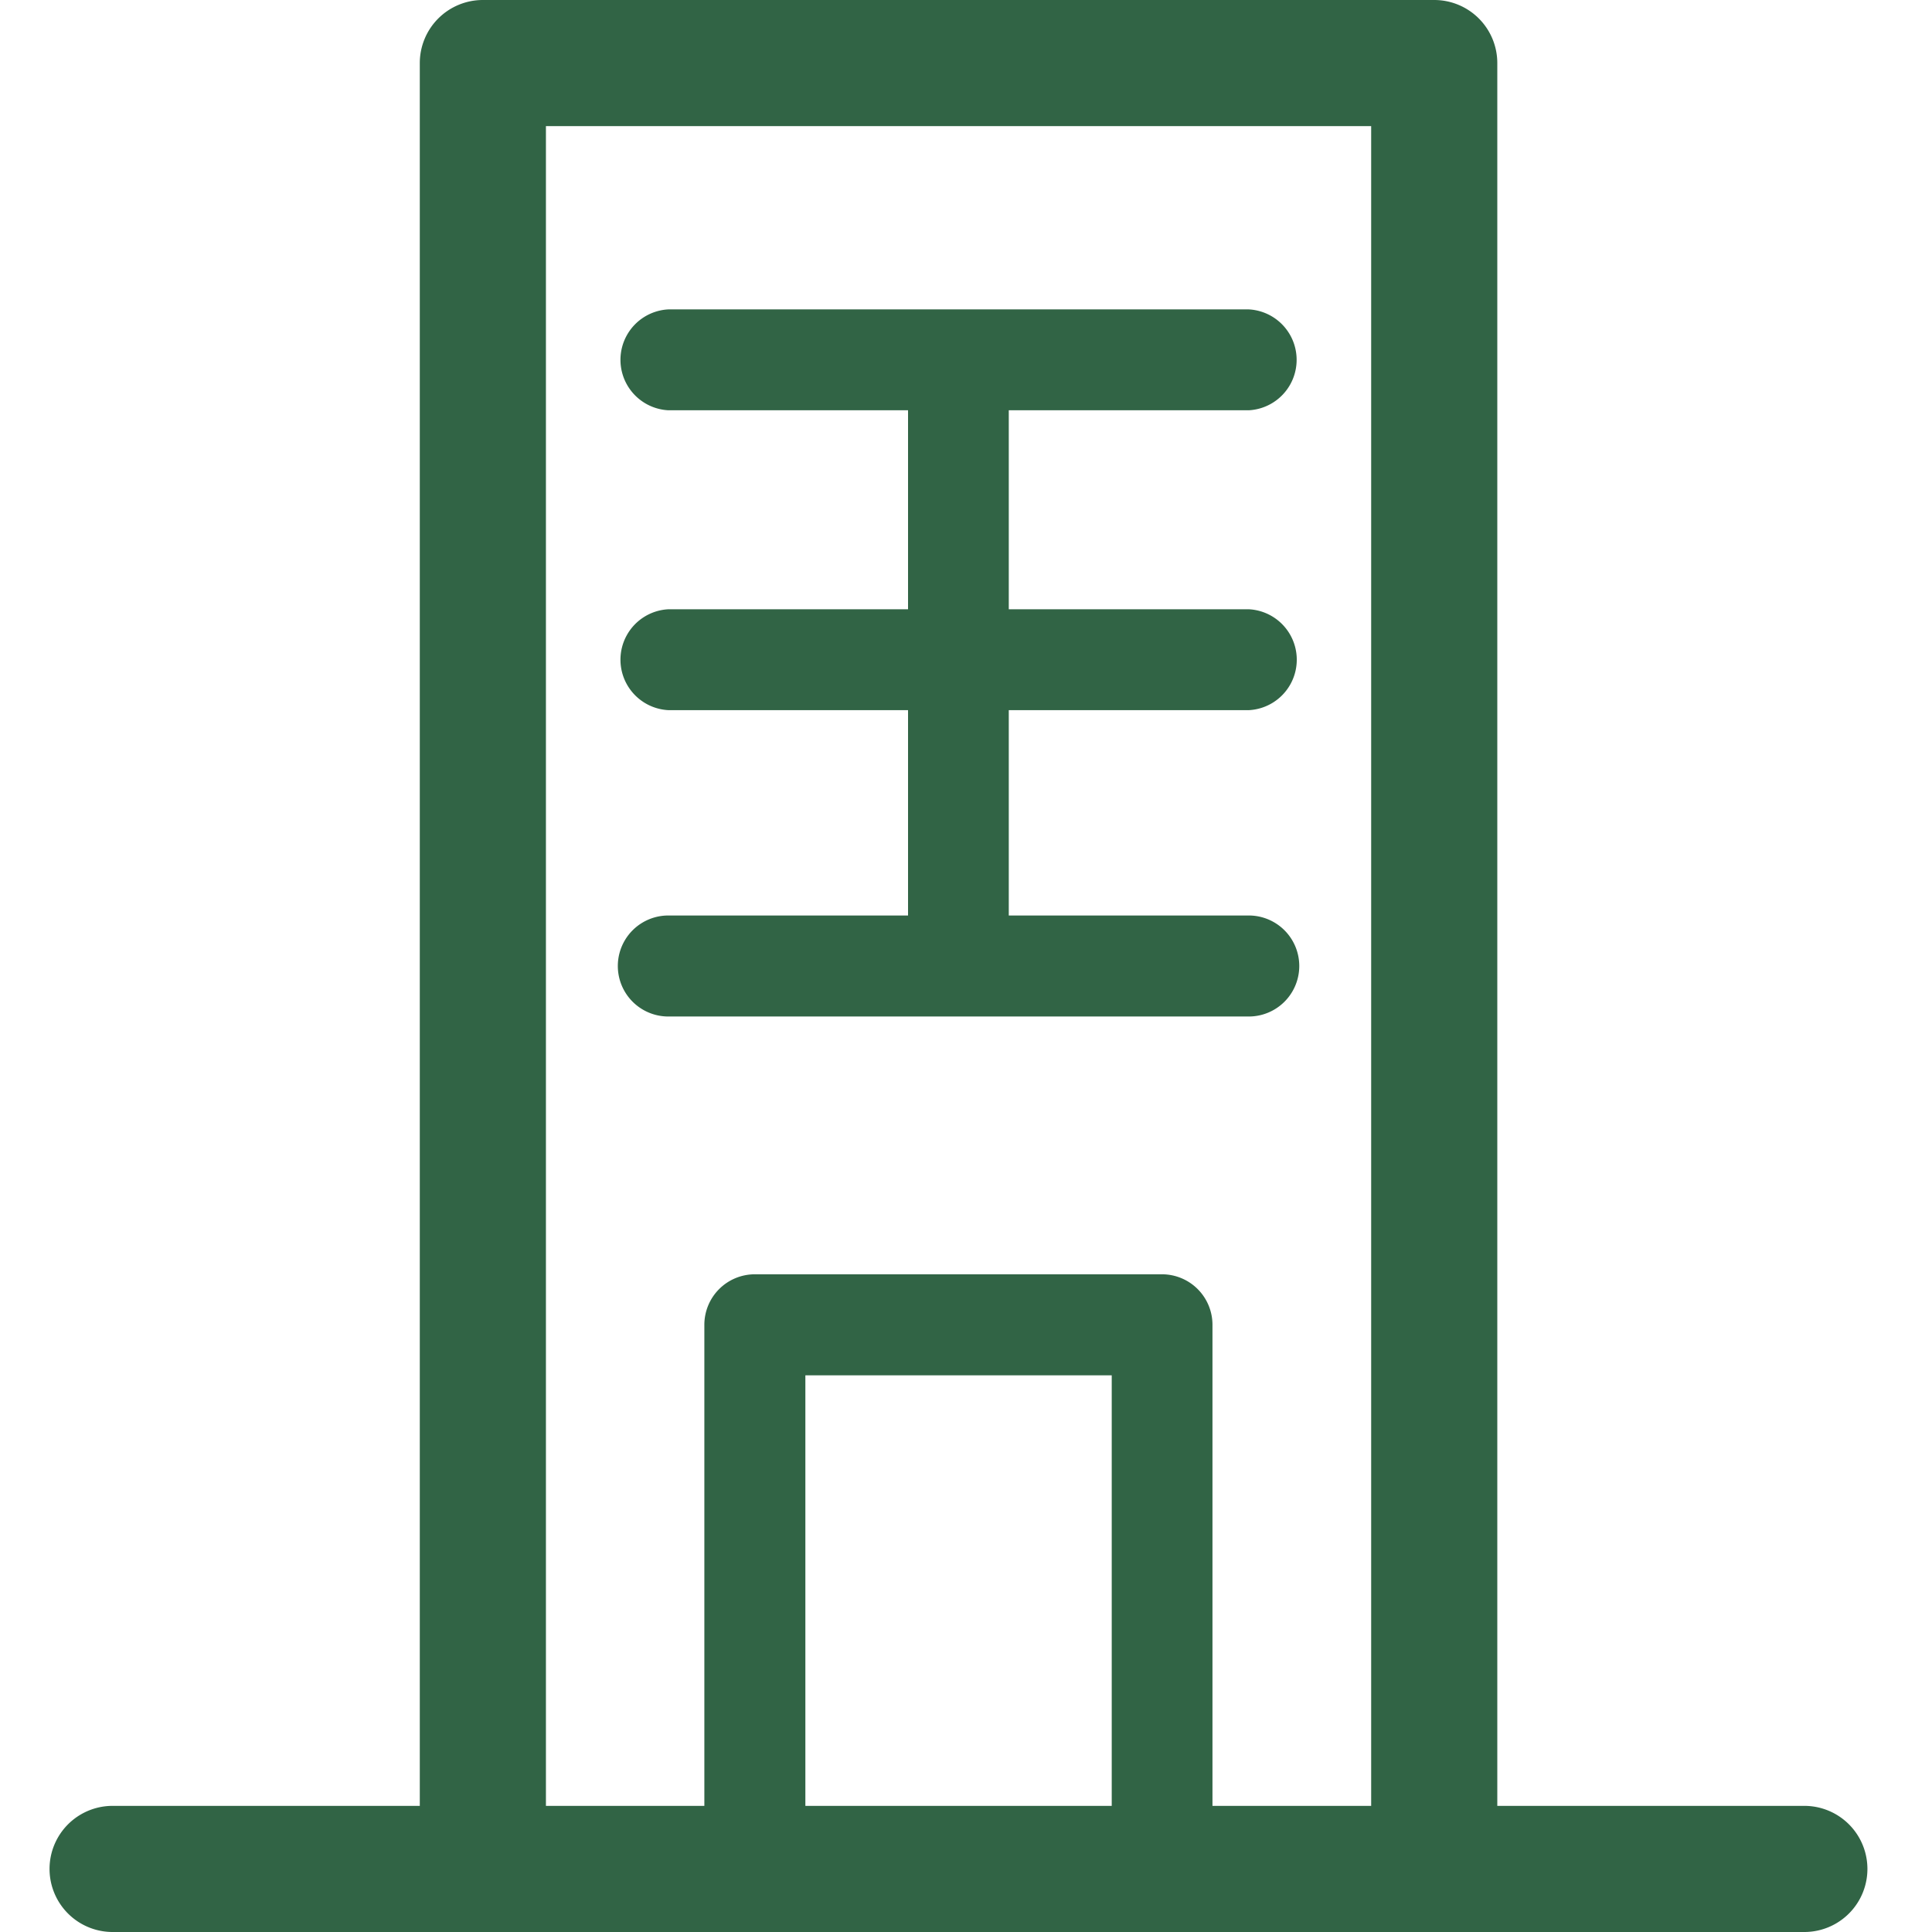
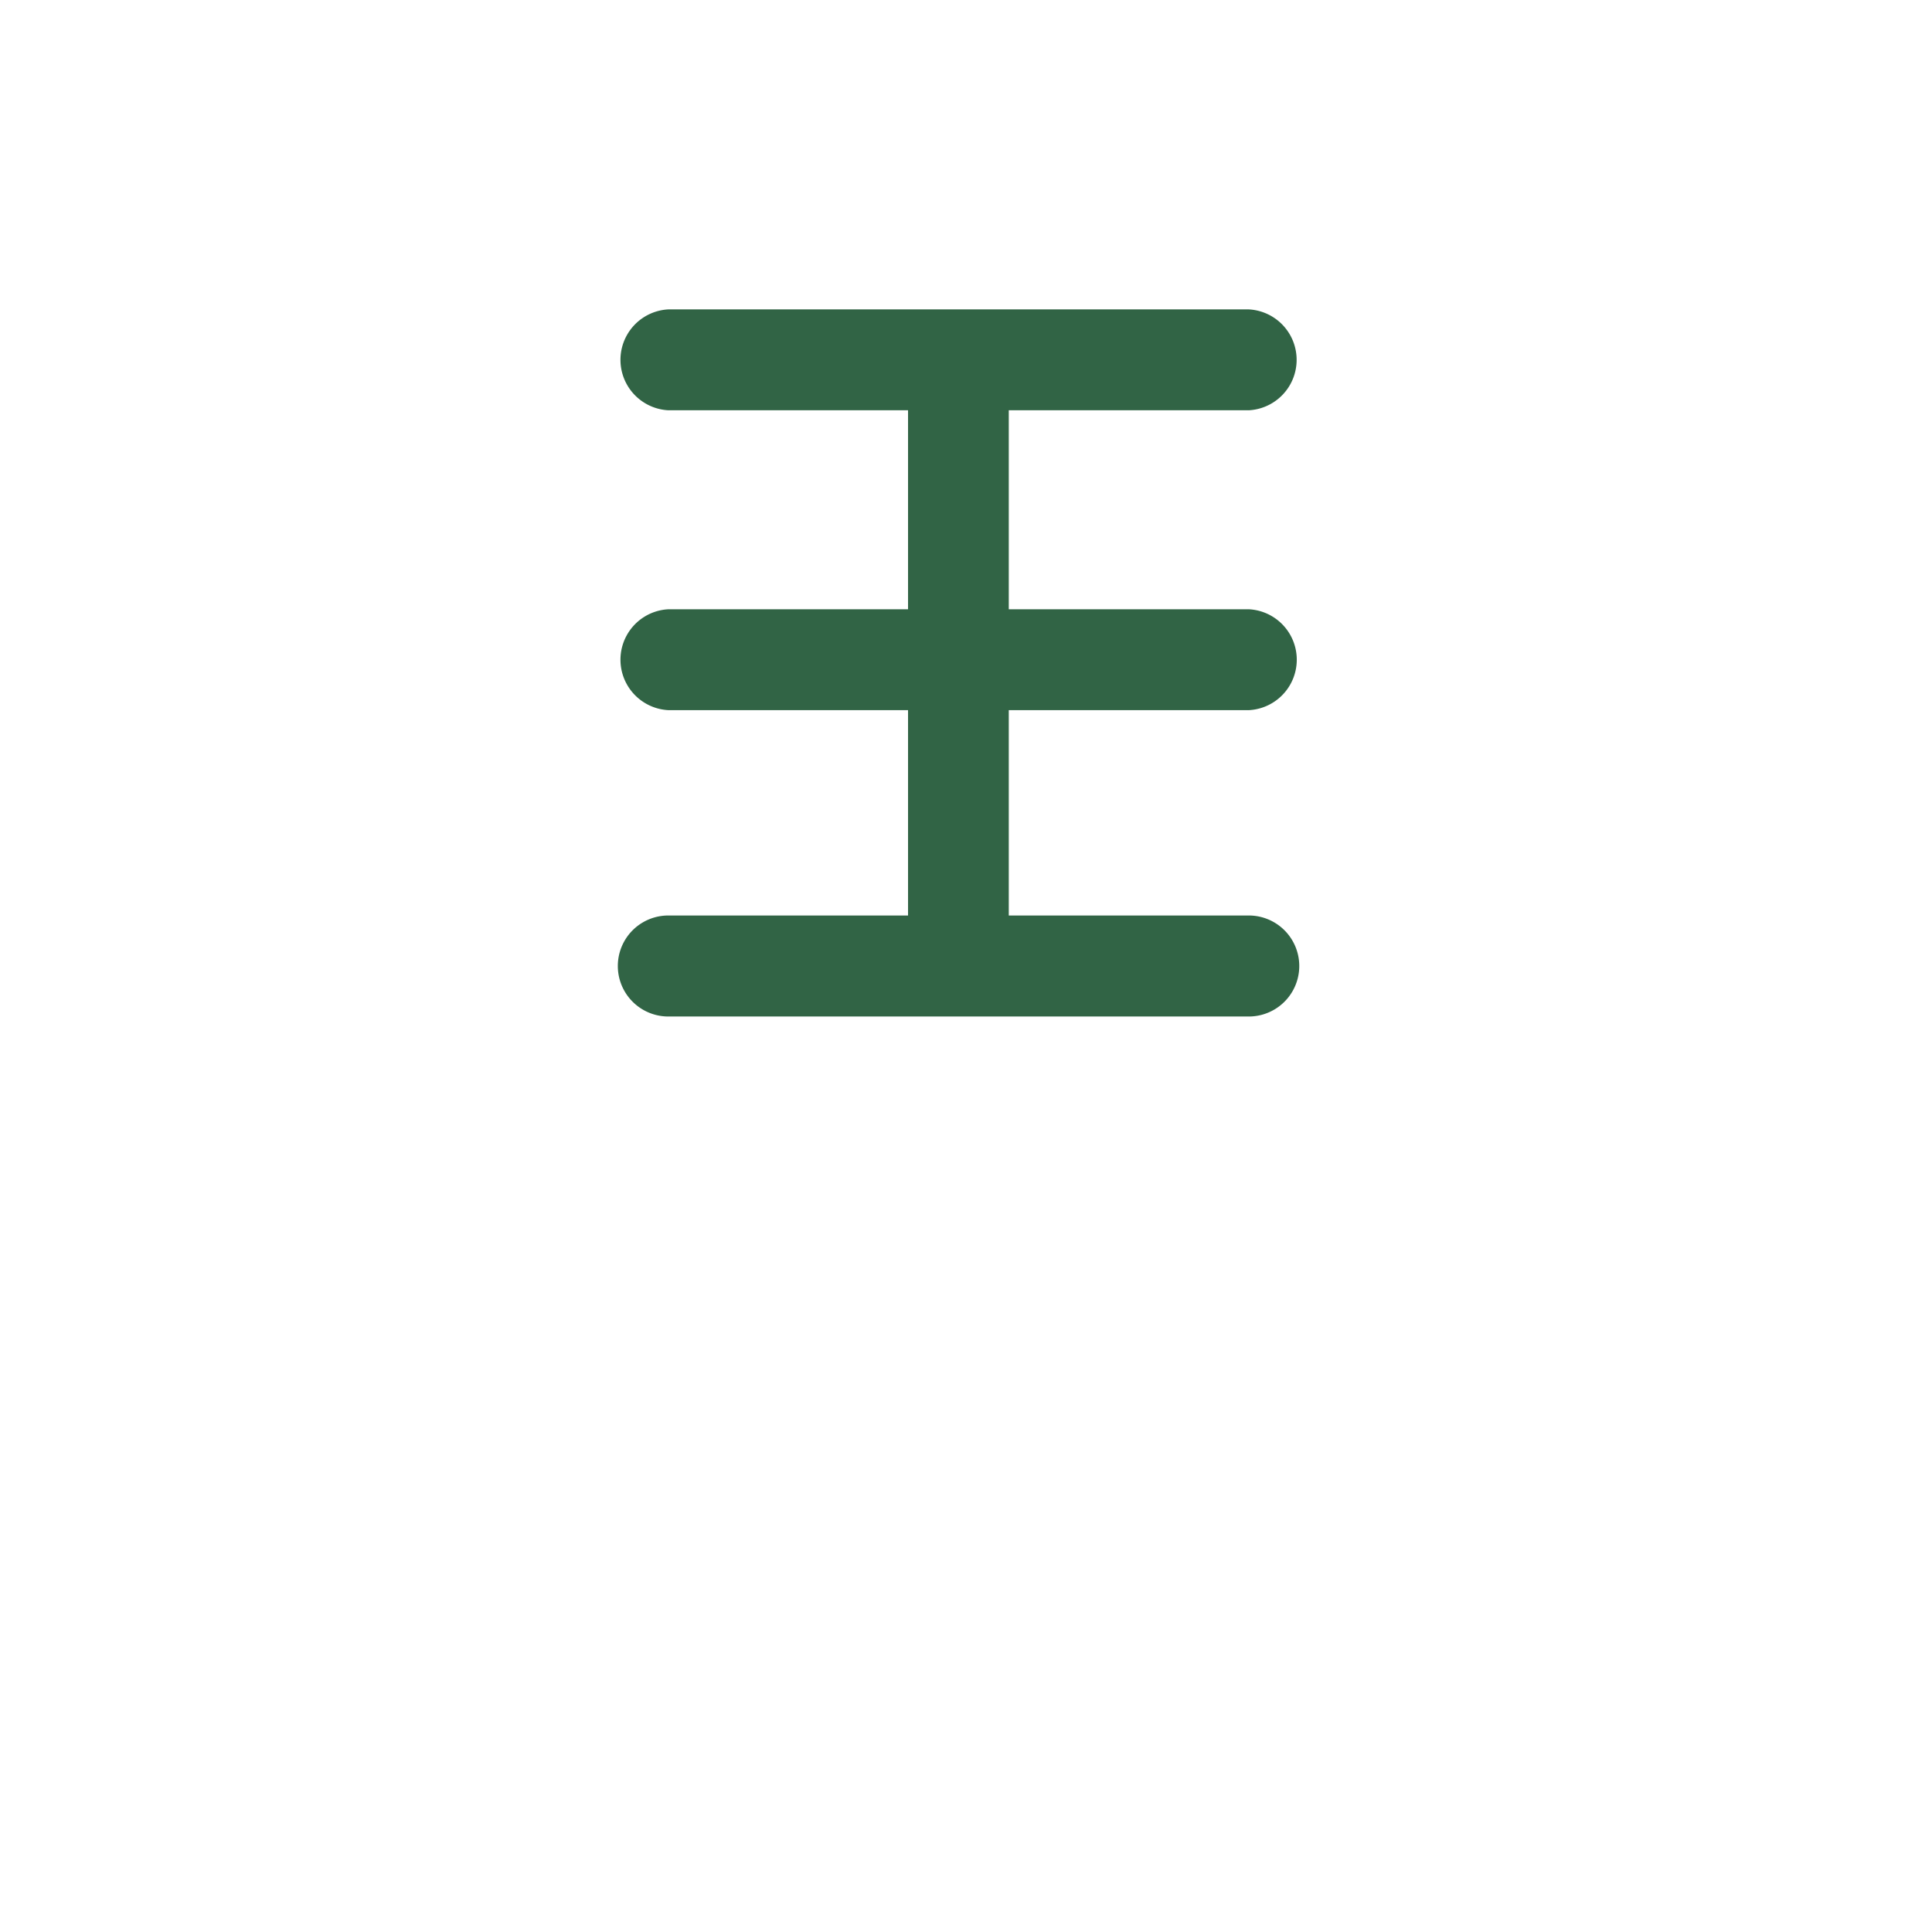
<svg xmlns="http://www.w3.org/2000/svg" width="14" height="14" viewBox="0 0 14 14">
  <g fill="#316445" fill-rule="nonzero">
-     <path d="M13.075 13.086H10.85V.457A.457.457 0 0 0 10.393 0H3.499a.457.457 0 0 0-.457.457v12.629H.816a.457.457 0 0 0 0 .914h12.259a.457.457 0 0 0 0-.914zm-5.02 0H5.836v-3.12h2.22v3.12zm.731 0V9.6a.366.366 0 0 0-.365-.366H5.47a.366.366 0 0 0-.366.366v3.486H3.956V.914h5.98v12.172h-1.15z" />
    <path d="M9.049 2.973a.366.366 0 0 0 0-.731H4.843a.366.366 0 0 0 0 .731H6.58v1.442H4.843a.366.366 0 0 0 0 .731H6.58v1.488H4.843a.366.366 0 0 0 0 .732h4.206a.366.366 0 0 0 0-.732H7.31V5.146H9.05a.366.366 0 0 0 0-.731H7.31V2.973H9.05z" />
  </g>
</svg>